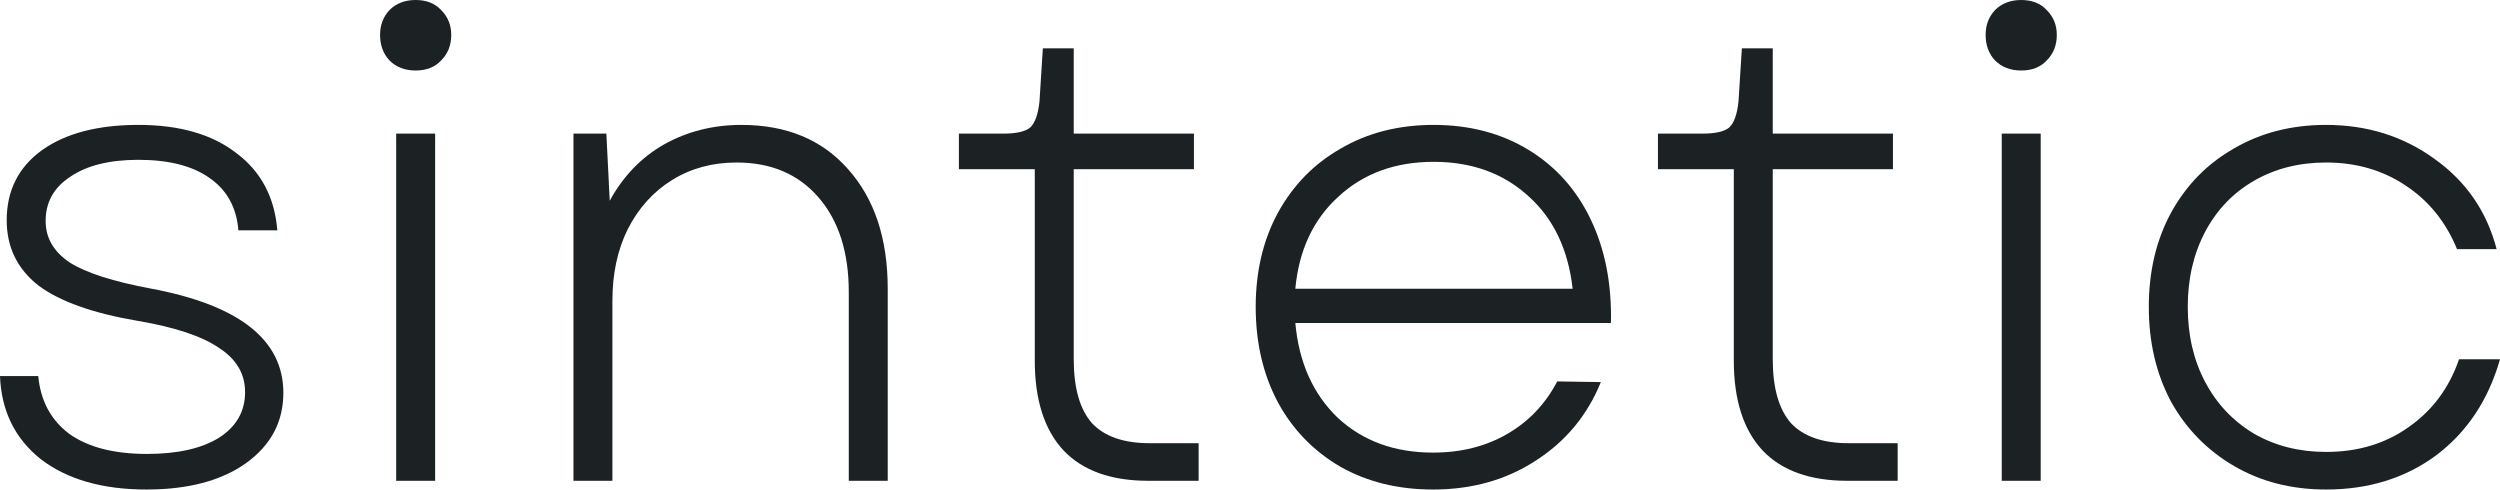
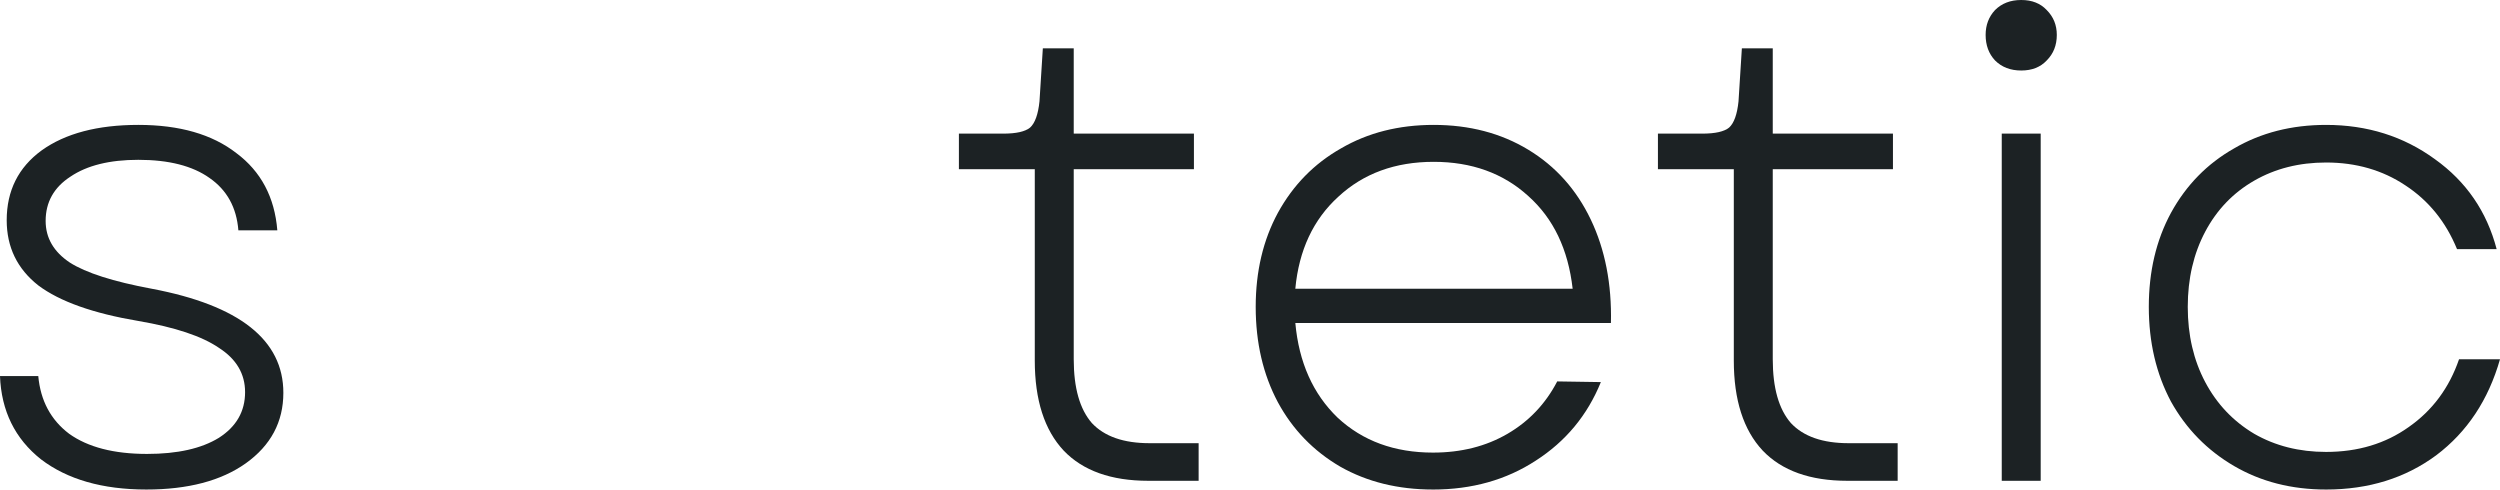
<svg xmlns="http://www.w3.org/2000/svg" width="322.659" height="63.18" viewBox="0 0 322.659 63.18" version="1.1" id="svg1">
  <defs id="defs1" />
  <g id="layer1" transform="translate(-94.679,-217.281)">
    <path d="m 113.572,280.461 q -8.493,0 -13.607,-3.9 -5.027,-3.987 -5.287,-10.747 h 4.94 q 0.433,4.767 3.987,7.453 3.64,2.6 10.053,2.6 5.893,0 9.273,-2.08 3.38,-2.167 3.38,-5.893 0,-3.553 -3.38,-5.72 -3.293,-2.253 -10.4,-3.467 -8.753,-1.473 -12.913,-4.593 -4.073,-3.207 -4.073,-8.407 0,-5.72 4.507,-9.013 4.593,-3.293 12.48,-3.293 7.973,0 12.653,3.64 4.767,3.553 5.287,9.967 h -5.027 q -0.347,-4.42 -3.727,-6.76 -3.293,-2.34 -9.187,-2.34 -5.547,0 -8.753,2.167 -3.207,2.08 -3.207,5.72 0,3.293 3.12,5.373 3.12,1.993 10.573,3.38 16.987,3.207 16.987,13.433 0,5.633 -4.853,9.1 -4.767,3.38 -12.827,3.38 z" id="text9" style="font-size:86.667px;line-height:0;font-family:Garet;-inkscape-font-specification:Garet;text-align:center;fill:#1c2224" aria-label="s" />
-     <path d="m 145.812,234.528 h 5.027 v 44.807 h -5.027 z m -2.08,-12.74 q 0,-1.907 1.213,-3.207 1.3,-1.3 3.38,-1.3 2.08,0 3.293,1.3 1.3,1.3 1.3,3.207 0,1.993 -1.3,3.293 -1.213,1.3 -3.293,1.3 -2.08,0 -3.38,-1.3 -1.213,-1.3 -1.213,-3.293 z" id="text8" style="font-size:86.667px;line-height:0;font-family:Garet;-inkscape-font-specification:Garet;text-align:center;fill:#1c2224" aria-label="i" />
-     <path d="m 168.692,234.528 h 4.247 l 0.433,8.667 q 2.6,-4.767 7.02,-7.28 4.507,-2.513 9.967,-2.513 8.753,0 13.78,5.72 5.113,5.72 5.113,15.427 v 24.787 h -5.027 v -24.353 q 0,-7.713 -3.9,-12.22 -3.9,-4.507 -10.573,-4.507 -4.68,0 -8.32,2.253 -3.64,2.253 -5.72,6.327 -1.993,3.987 -1.993,9.273 v 23.227 h -5.027 z" id="text7" style="font-size:86.667px;line-height:0;font-family:Garet;-inkscape-font-specification:Garet;text-align:center;fill:#1c2224" aria-label="n" />
    <path d="m 242.879,279.334 q -7.193,0 -10.92,-3.9 -3.727,-3.987 -3.727,-11.613 v -24.7 h -9.793 v -4.593 h 5.72 q 2.513,0 3.467,-0.78 0.953,-0.867 1.213,-3.38 l 0.433,-6.847 h 3.987 v 11.007 h 15.513 v 4.593 h -15.513 v 24.527 q 0,5.547 2.34,8.233 2.427,2.6 7.453,2.6 h 6.327 v 4.853 z" id="text6" style="font-size:86.667px;line-height:0;font-family:Garet;-inkscape-font-specification:Garet;text-align:center;fill:#1c2224" aria-label="t" />
    <path d="m 279.625,280.461 q -6.76,0 -11.96,-2.947 -5.2,-3.033 -8.06,-8.32 -2.86,-5.373 -2.86,-12.307 0,-6.847 2.86,-12.133 2.947,-5.373 8.147,-8.32 5.2,-3.033 11.96,-3.033 6.933,0 12.22,3.207 5.287,3.207 8.06,9.013 2.773,5.807 2.6,13.347 h -40.733 q 0.693,7.627 5.46,12.22 4.853,4.507 12.307,4.507 5.46,0 9.62,-2.427 4.16,-2.427 6.413,-6.76 l 5.633,0.087 q -2.6,6.413 -8.407,10.14 -5.72,3.727 -13.26,3.727 z m 18.027,-25.913 q -0.867,-7.627 -5.72,-11.96 -4.853,-4.42 -12.22,-4.42 -7.453,0 -12.307,4.507 -4.853,4.42 -5.547,11.873 z" id="text5" style="font-size:86.667px;line-height:0;font-family:Garet;-inkscape-font-specification:Garet;text-align:center;fill:#1c2224" aria-label="e" />
    <path d="m 333.098,279.334 q -7.193,0 -10.92,-3.9 -3.727,-3.987 -3.727,-11.613 v -24.7 h -9.793 v -4.593 h 5.72 q 2.513,0 3.467,-0.78 0.953,-0.867 1.213,-3.38 l 0.433,-6.847 h 3.987 v 11.007 h 15.513 v 4.593 h -15.513 v 24.527 q 0,5.547 2.34,8.233 2.427,2.6 7.453,2.6 h 6.327 v 4.853 z" id="text4" style="font-size:86.667px;line-height:0;font-family:Garet;-inkscape-font-specification:Garet;text-align:center;fill:#1c2224" aria-label="t" />
    <path d="m 353.032,234.528 h 5.027 v 44.807 h -5.027 z m -2.08,-12.74 q 0,-1.907 1.213,-3.207 1.3,-1.3 3.38,-1.3 2.08,0 3.293,1.3 1.3,1.3 1.3,3.207 0,1.993 -1.3,3.293 -1.213,1.3 -3.293,1.3 -2.08,0 -3.38,-1.3 -1.213,-1.3 -1.213,-3.293 z" id="text3" style="font-size:86.667px;line-height:0;font-family:Garet;-inkscape-font-specification:Garet;text-align:center;fill:#1c2224" aria-label="i" />
    <path d="m 394.892,280.461 q -6.673,0 -11.873,-3.033 -5.2,-3.033 -8.147,-8.32 -2.86,-5.373 -2.86,-12.22 0,-6.847 2.86,-12.133 2.947,-5.373 8.147,-8.32 5.2,-3.033 11.873,-3.033 7.973,0 14.04,4.42 6.067,4.333 7.973,11.613 h -5.113 q -2.167,-5.287 -6.673,-8.233 -4.42,-2.947 -10.227,-2.947 -5.2,0 -9.273,2.34 -4.073,2.34 -6.327,6.587 -2.253,4.247 -2.253,9.707 0,5.46 2.253,9.707 2.253,4.247 6.327,6.673 4.073,2.34 9.273,2.34 6.153,0 10.66,-3.207 4.593,-3.207 6.5,-8.753 h 5.287 q -2.253,7.887 -8.233,12.393 -5.98,4.42 -14.213,4.42 z" id="text2" style="font-size:86.667px;line-height:0;font-family:Garet;-inkscape-font-specification:Garet;text-align:center;fill:#1c2224" aria-label="c" />
  </g>
</svg>